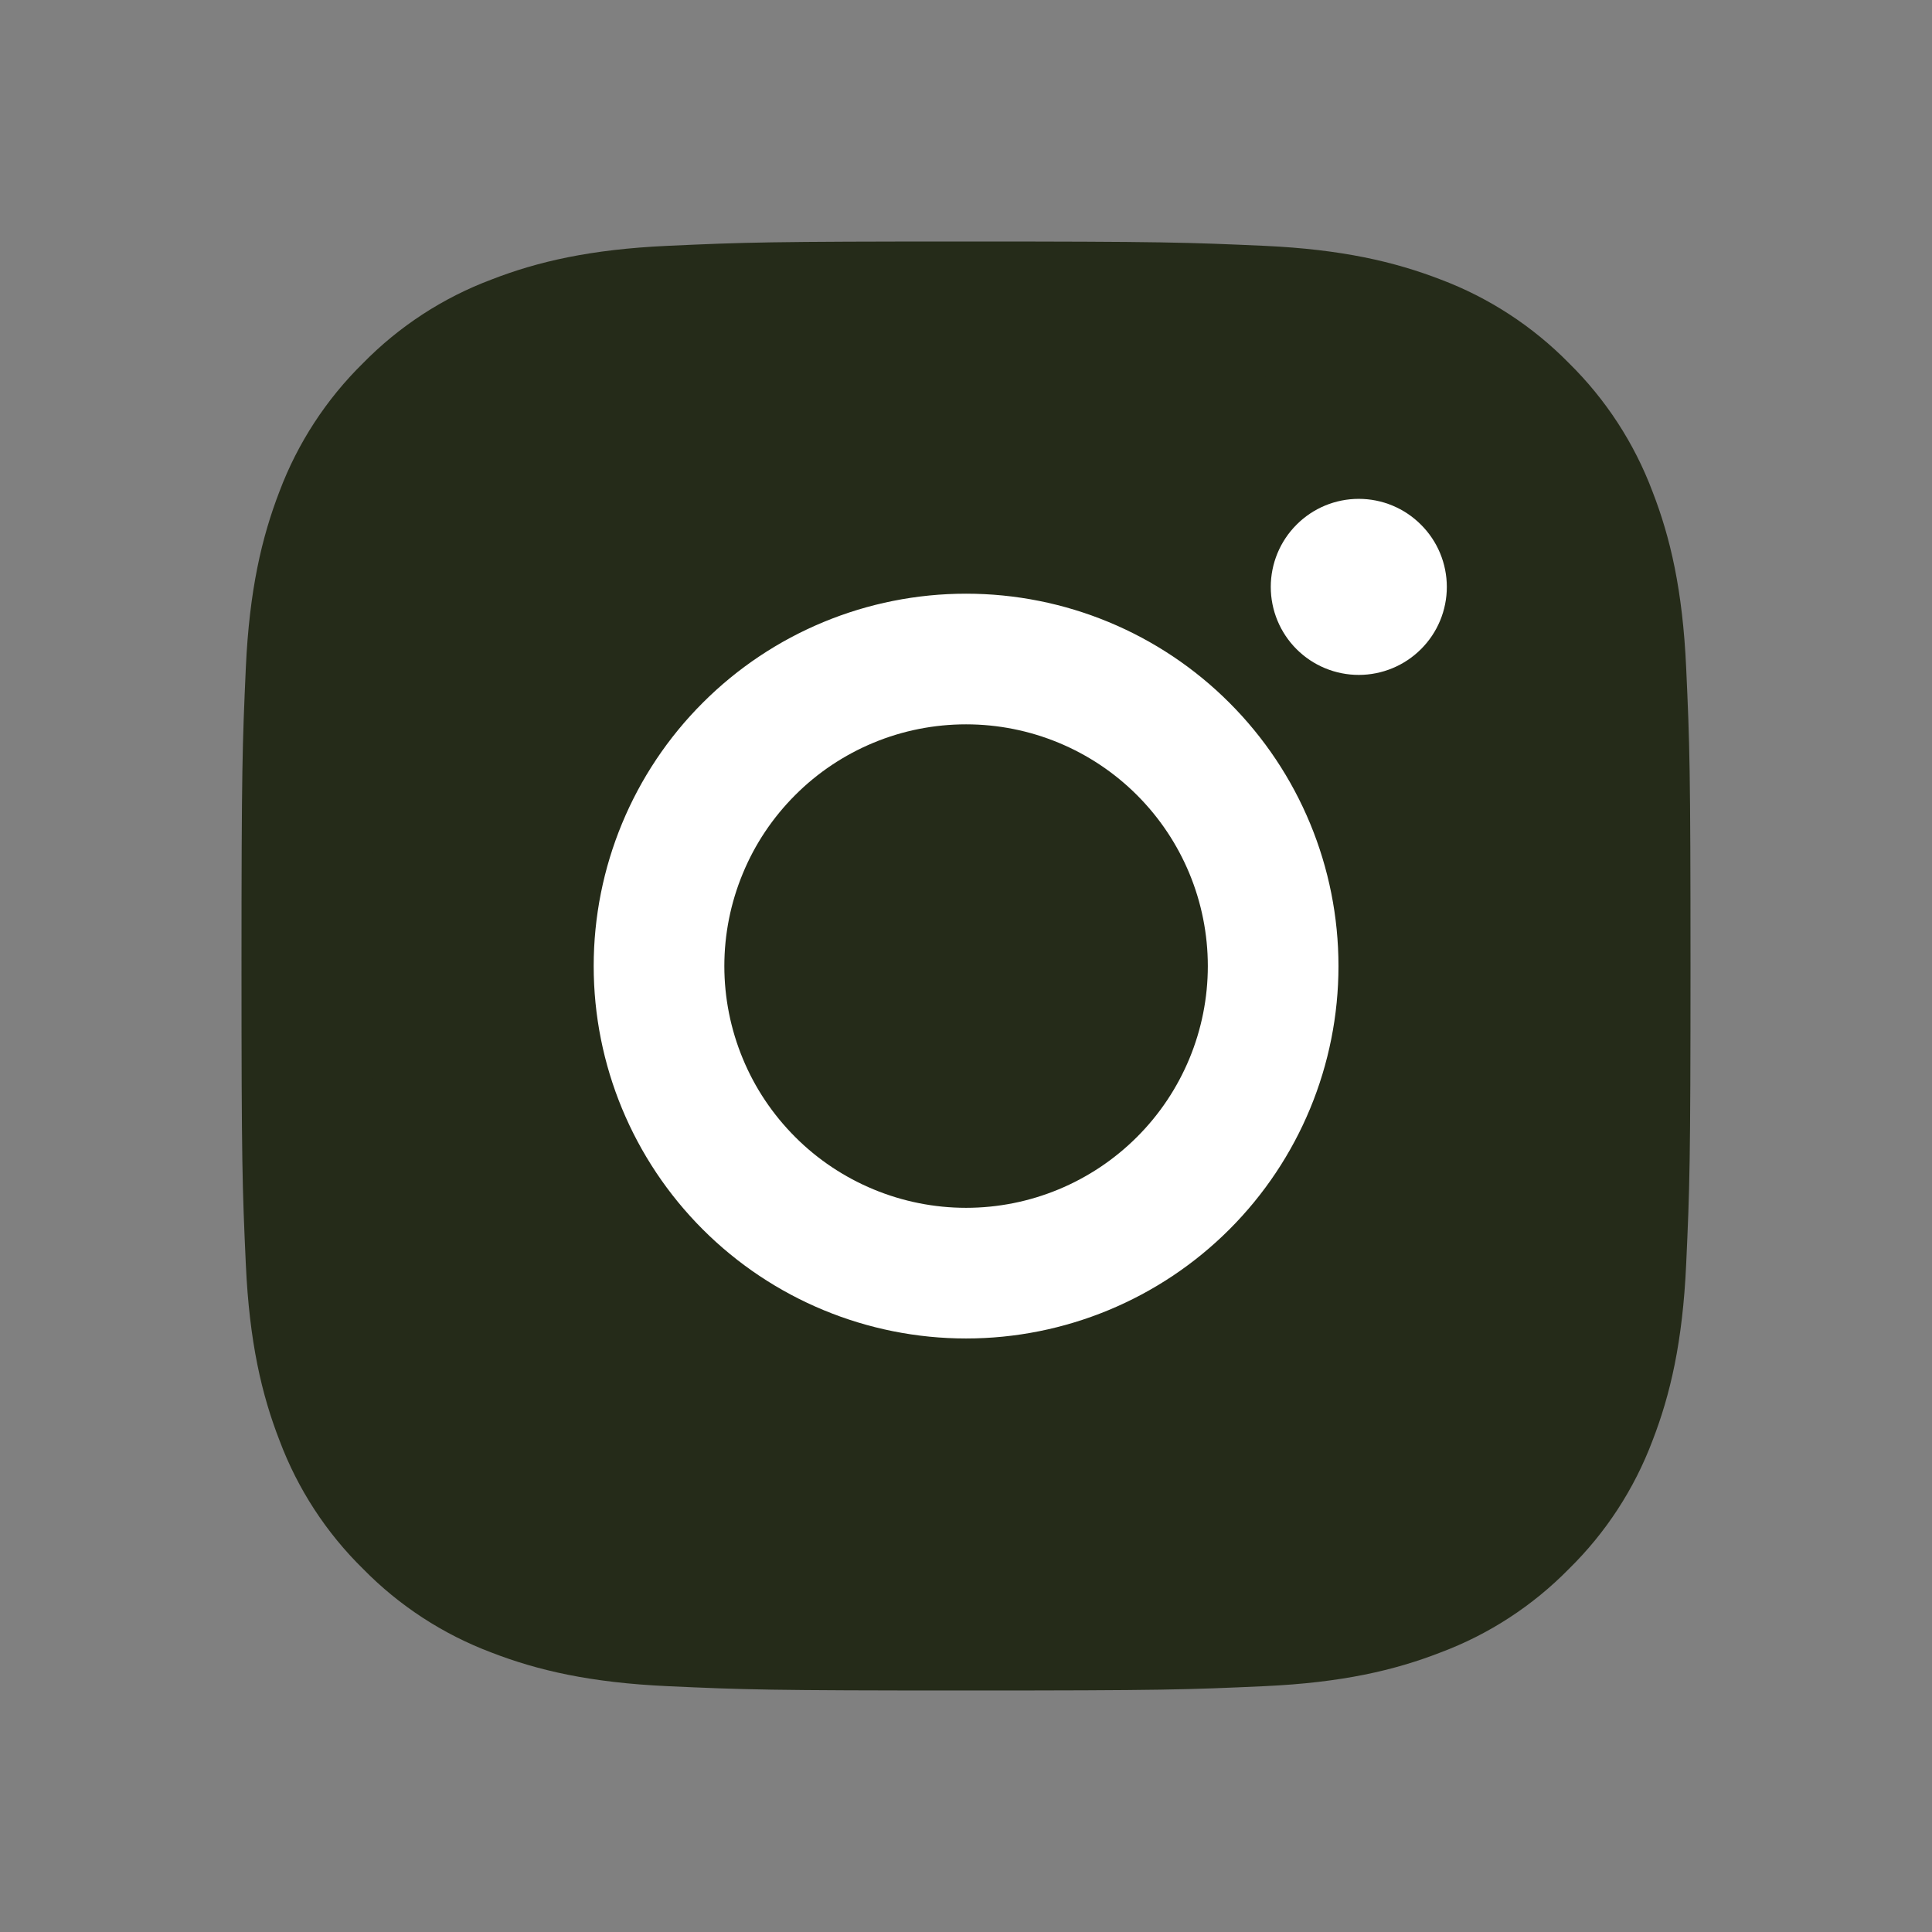
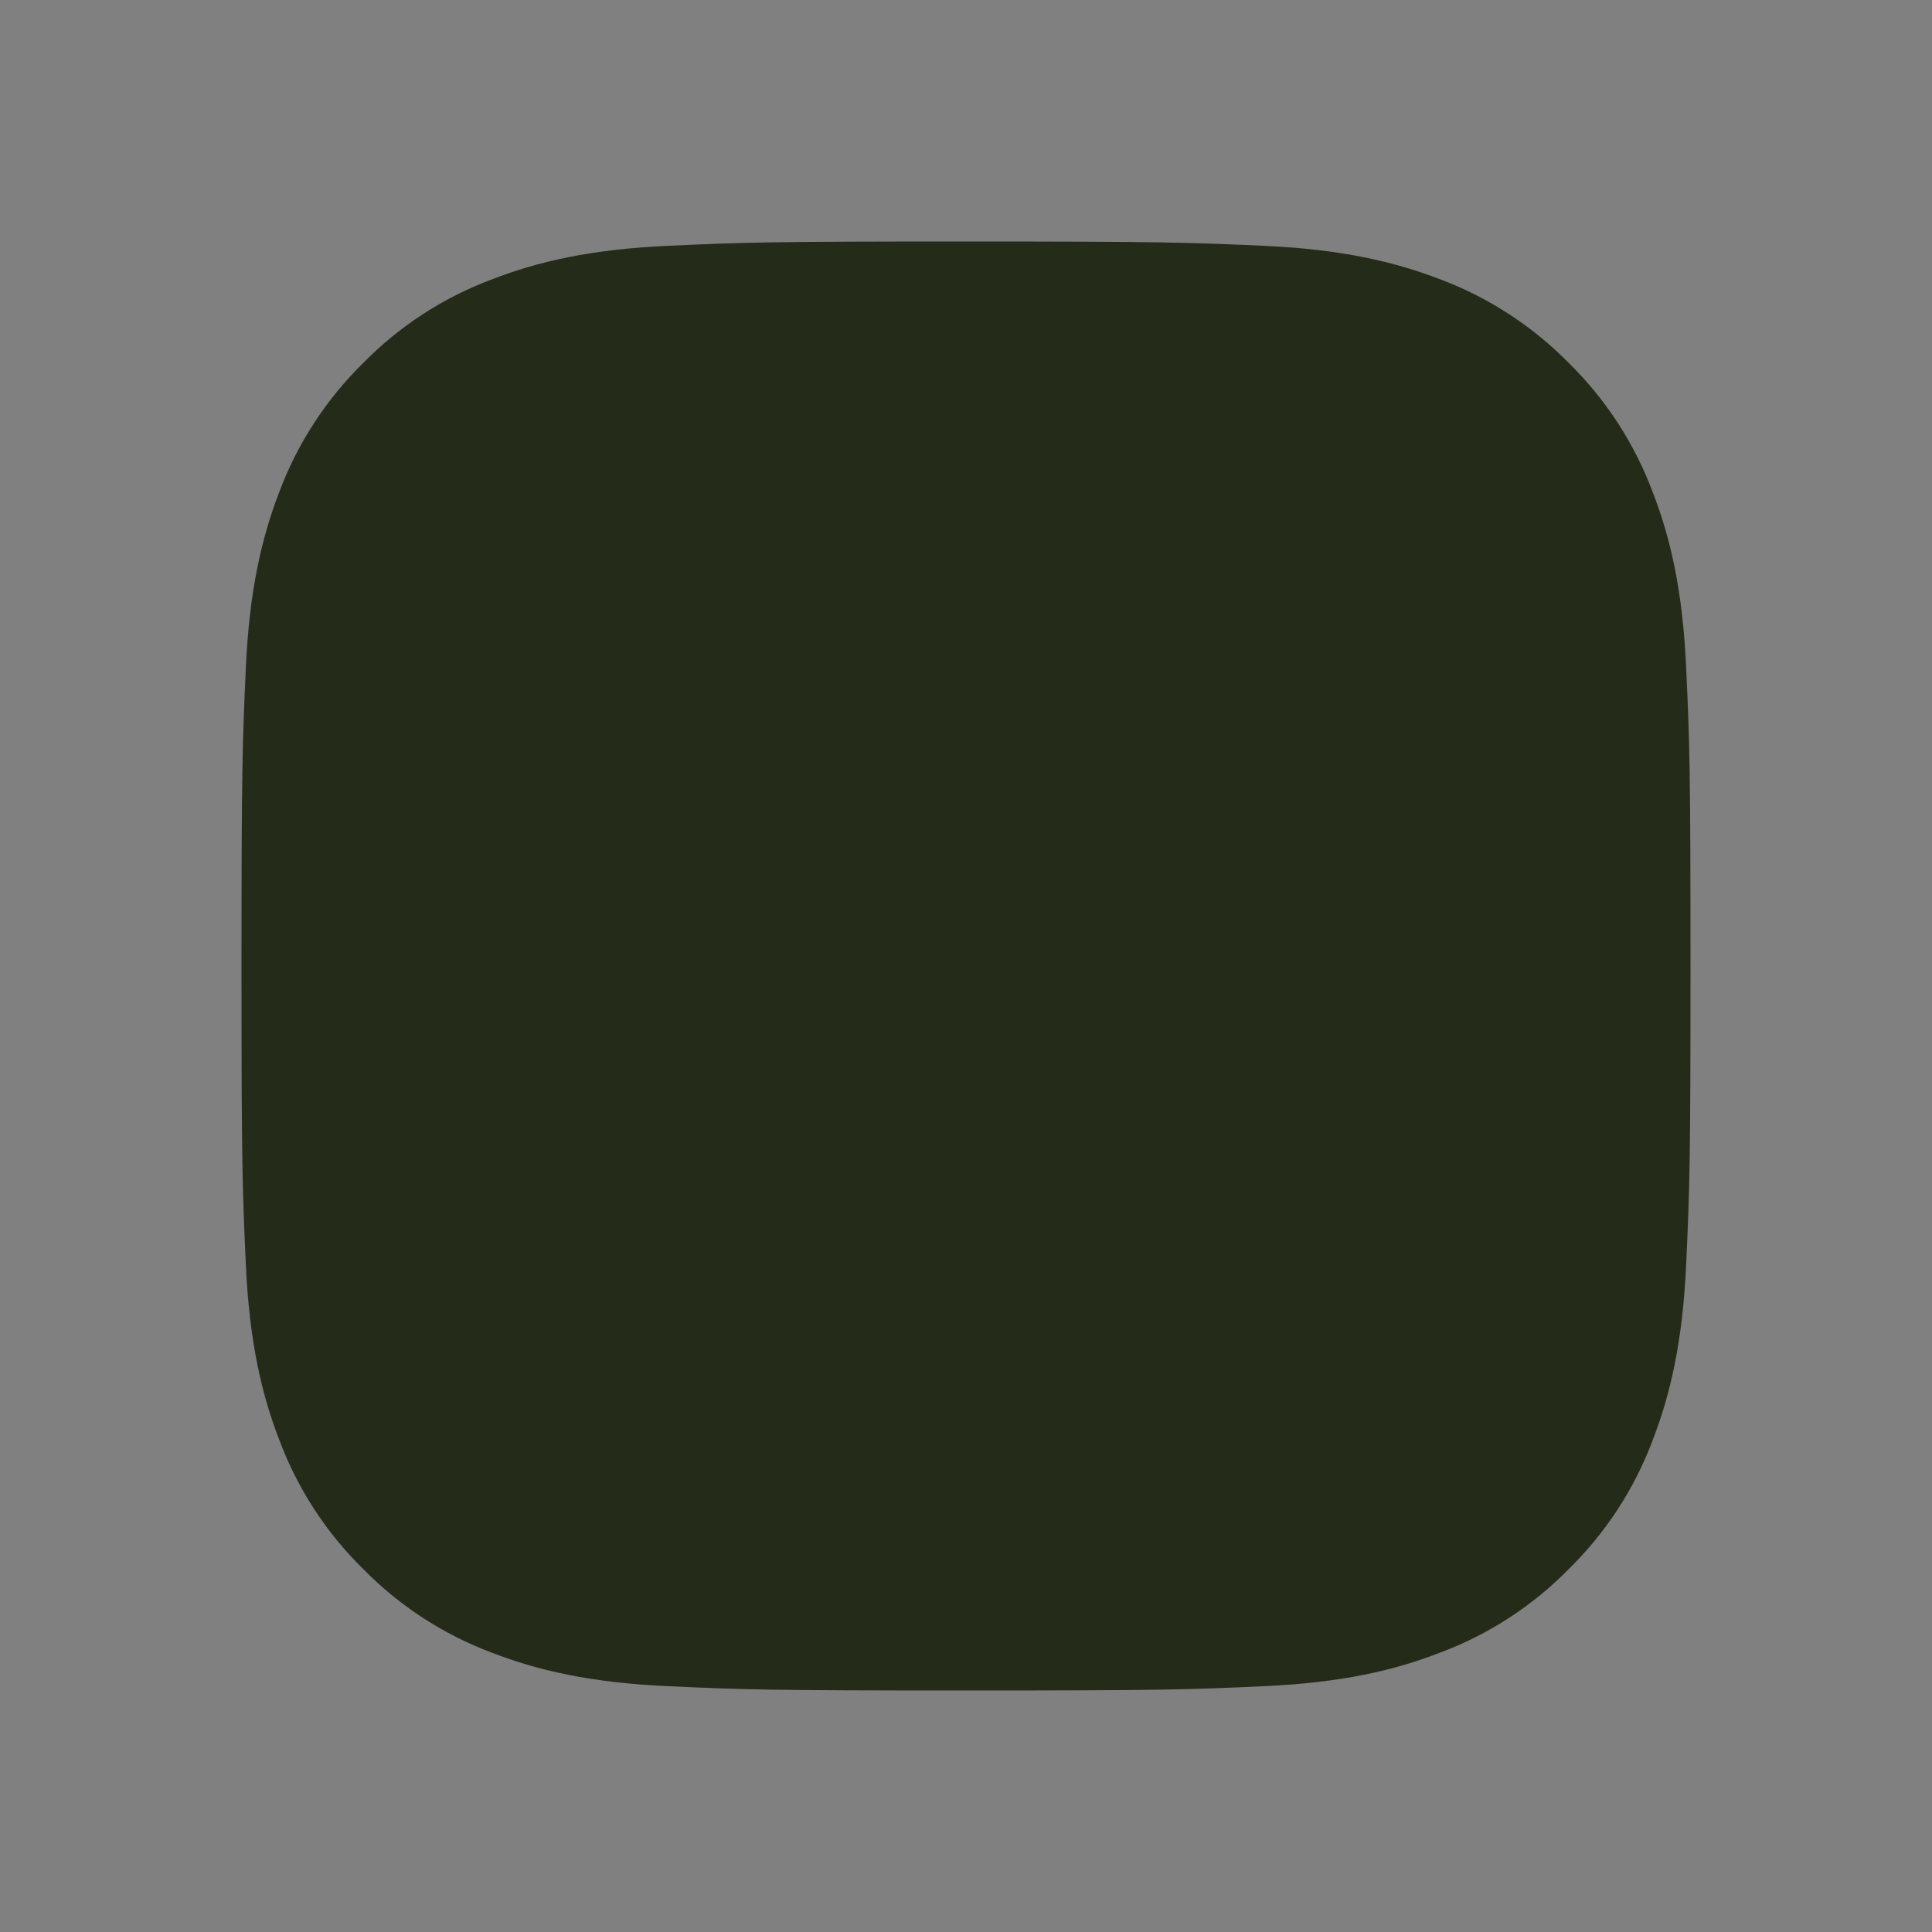
<svg xmlns="http://www.w3.org/2000/svg" width="24" height="24" viewBox="0 0 24 24" fill="none">
  <rect x="0" y="0" width="24" height="24" fill="#808080" stroke="none" />
  <rect x="4.5" y="4.5" width="15" height="15" rx="3.5" fill="#252B19" stroke="#252B19" />
  <path fill-rule="evenodd" clip-rule="evenodd" d="M12 3C9.556 3 9.25 3.01 8.29 3.054C7.331 3.098 6.677 3.25 6.104 3.473C5.504 3.698 4.96 4.052 4.51 4.511C4.053 4.96 3.698 5.504 3.472 6.104C3.251 6.677 3.098 7.332 3.054 8.29C3.011 9.25 3 9.555 3 12C3 14.445 3.01 14.75 3.054 15.71C3.098 16.669 3.25 17.323 3.473 17.896C3.698 18.496 4.052 19.04 4.511 19.49C4.96 19.948 5.504 20.302 6.104 20.528C6.677 20.75 7.331 20.902 8.29 20.946C9.25 20.99 9.556 21 12 21C14.444 21 14.75 20.99 15.71 20.946C16.669 20.902 17.323 20.75 17.896 20.527C18.496 20.302 19.04 19.948 19.49 19.489C19.948 19.04 20.302 18.496 20.528 17.896C20.75 17.323 20.902 16.669 20.946 15.71C20.99 14.75 21 14.444 21 12C21 9.556 20.99 9.25 20.946 8.29C20.902 7.331 20.75 6.677 20.527 6.104C20.301 5.504 19.947 4.96 19.489 4.51C19.04 4.053 18.496 3.698 17.896 3.472C17.323 3.251 16.668 3.098 15.71 3.054C14.75 3.011 14.445 3 12 3ZM12 4.622C14.403 4.622 14.688 4.631 15.637 4.674C16.514 4.714 16.991 4.86 17.308 4.984C17.728 5.147 18.028 5.342 18.343 5.657C18.658 5.972 18.853 6.272 19.016 6.692C19.139 7.009 19.286 7.486 19.326 8.363C19.369 9.312 19.378 9.597 19.378 12C19.378 14.403 19.369 14.688 19.326 15.637C19.286 16.514 19.14 16.991 19.016 17.308C18.872 17.699 18.642 18.053 18.343 18.343C18.053 18.642 17.699 18.872 17.308 19.016C16.991 19.139 16.514 19.286 15.637 19.326C14.688 19.369 14.404 19.378 12 19.378C9.596 19.378 9.312 19.369 8.363 19.326C7.486 19.286 7.009 19.14 6.692 19.016C6.301 18.872 5.947 18.642 5.657 18.343C5.358 18.053 5.128 17.699 4.984 17.308C4.861 16.991 4.714 16.514 4.674 15.637C4.631 14.688 4.622 14.403 4.622 12C4.622 9.597 4.631 9.312 4.674 8.363C4.714 7.486 4.86 7.009 4.984 6.692C5.147 6.272 5.342 5.972 5.657 5.657C5.947 5.358 6.301 5.128 6.692 4.984C7.009 4.861 7.486 4.714 8.363 4.674C9.312 4.631 9.597 4.622 12 4.622Z" fill="#252B19" />
-   <path fill-rule="evenodd" clip-rule="evenodd" d="M12.001 15.004C11.607 15.004 11.216 14.926 10.852 14.775C10.488 14.624 10.156 14.403 9.878 14.124C9.599 13.845 9.377 13.514 9.227 13.15C9.076 12.786 8.998 12.395 8.998 12.001C8.998 11.606 9.076 11.216 9.227 10.852C9.377 10.487 9.599 10.156 9.878 9.877C10.156 9.598 10.488 9.377 10.852 9.226C11.216 9.075 11.607 8.998 12.001 8.998C12.797 8.998 13.561 9.314 14.124 9.877C14.688 10.441 15.004 11.204 15.004 12.001C15.004 12.797 14.688 13.561 14.124 14.124C13.561 14.687 12.797 15.004 12.001 15.004ZM12.001 7.375C10.774 7.375 9.597 7.862 8.73 8.73C7.862 9.597 7.375 10.774 7.375 12.001C7.375 13.228 7.862 14.404 8.73 15.272C9.597 16.139 10.774 16.627 12.001 16.627C13.228 16.627 14.405 16.139 15.272 15.272C16.14 14.404 16.627 13.228 16.627 12.001C16.627 10.774 16.14 9.597 15.272 8.73C14.405 7.862 13.228 7.375 12.001 7.375ZM17.973 7.291C17.973 7.581 17.858 7.859 17.652 8.064C17.447 8.269 17.169 8.384 16.879 8.384C16.589 8.384 16.311 8.269 16.106 8.064C15.901 7.859 15.786 7.581 15.786 7.291C15.786 7.001 15.901 6.723 16.106 6.518C16.311 6.312 16.589 6.197 16.879 6.197C17.169 6.197 17.447 6.312 17.652 6.518C17.858 6.723 17.973 7.001 17.973 7.291Z" fill="white" />
</svg>